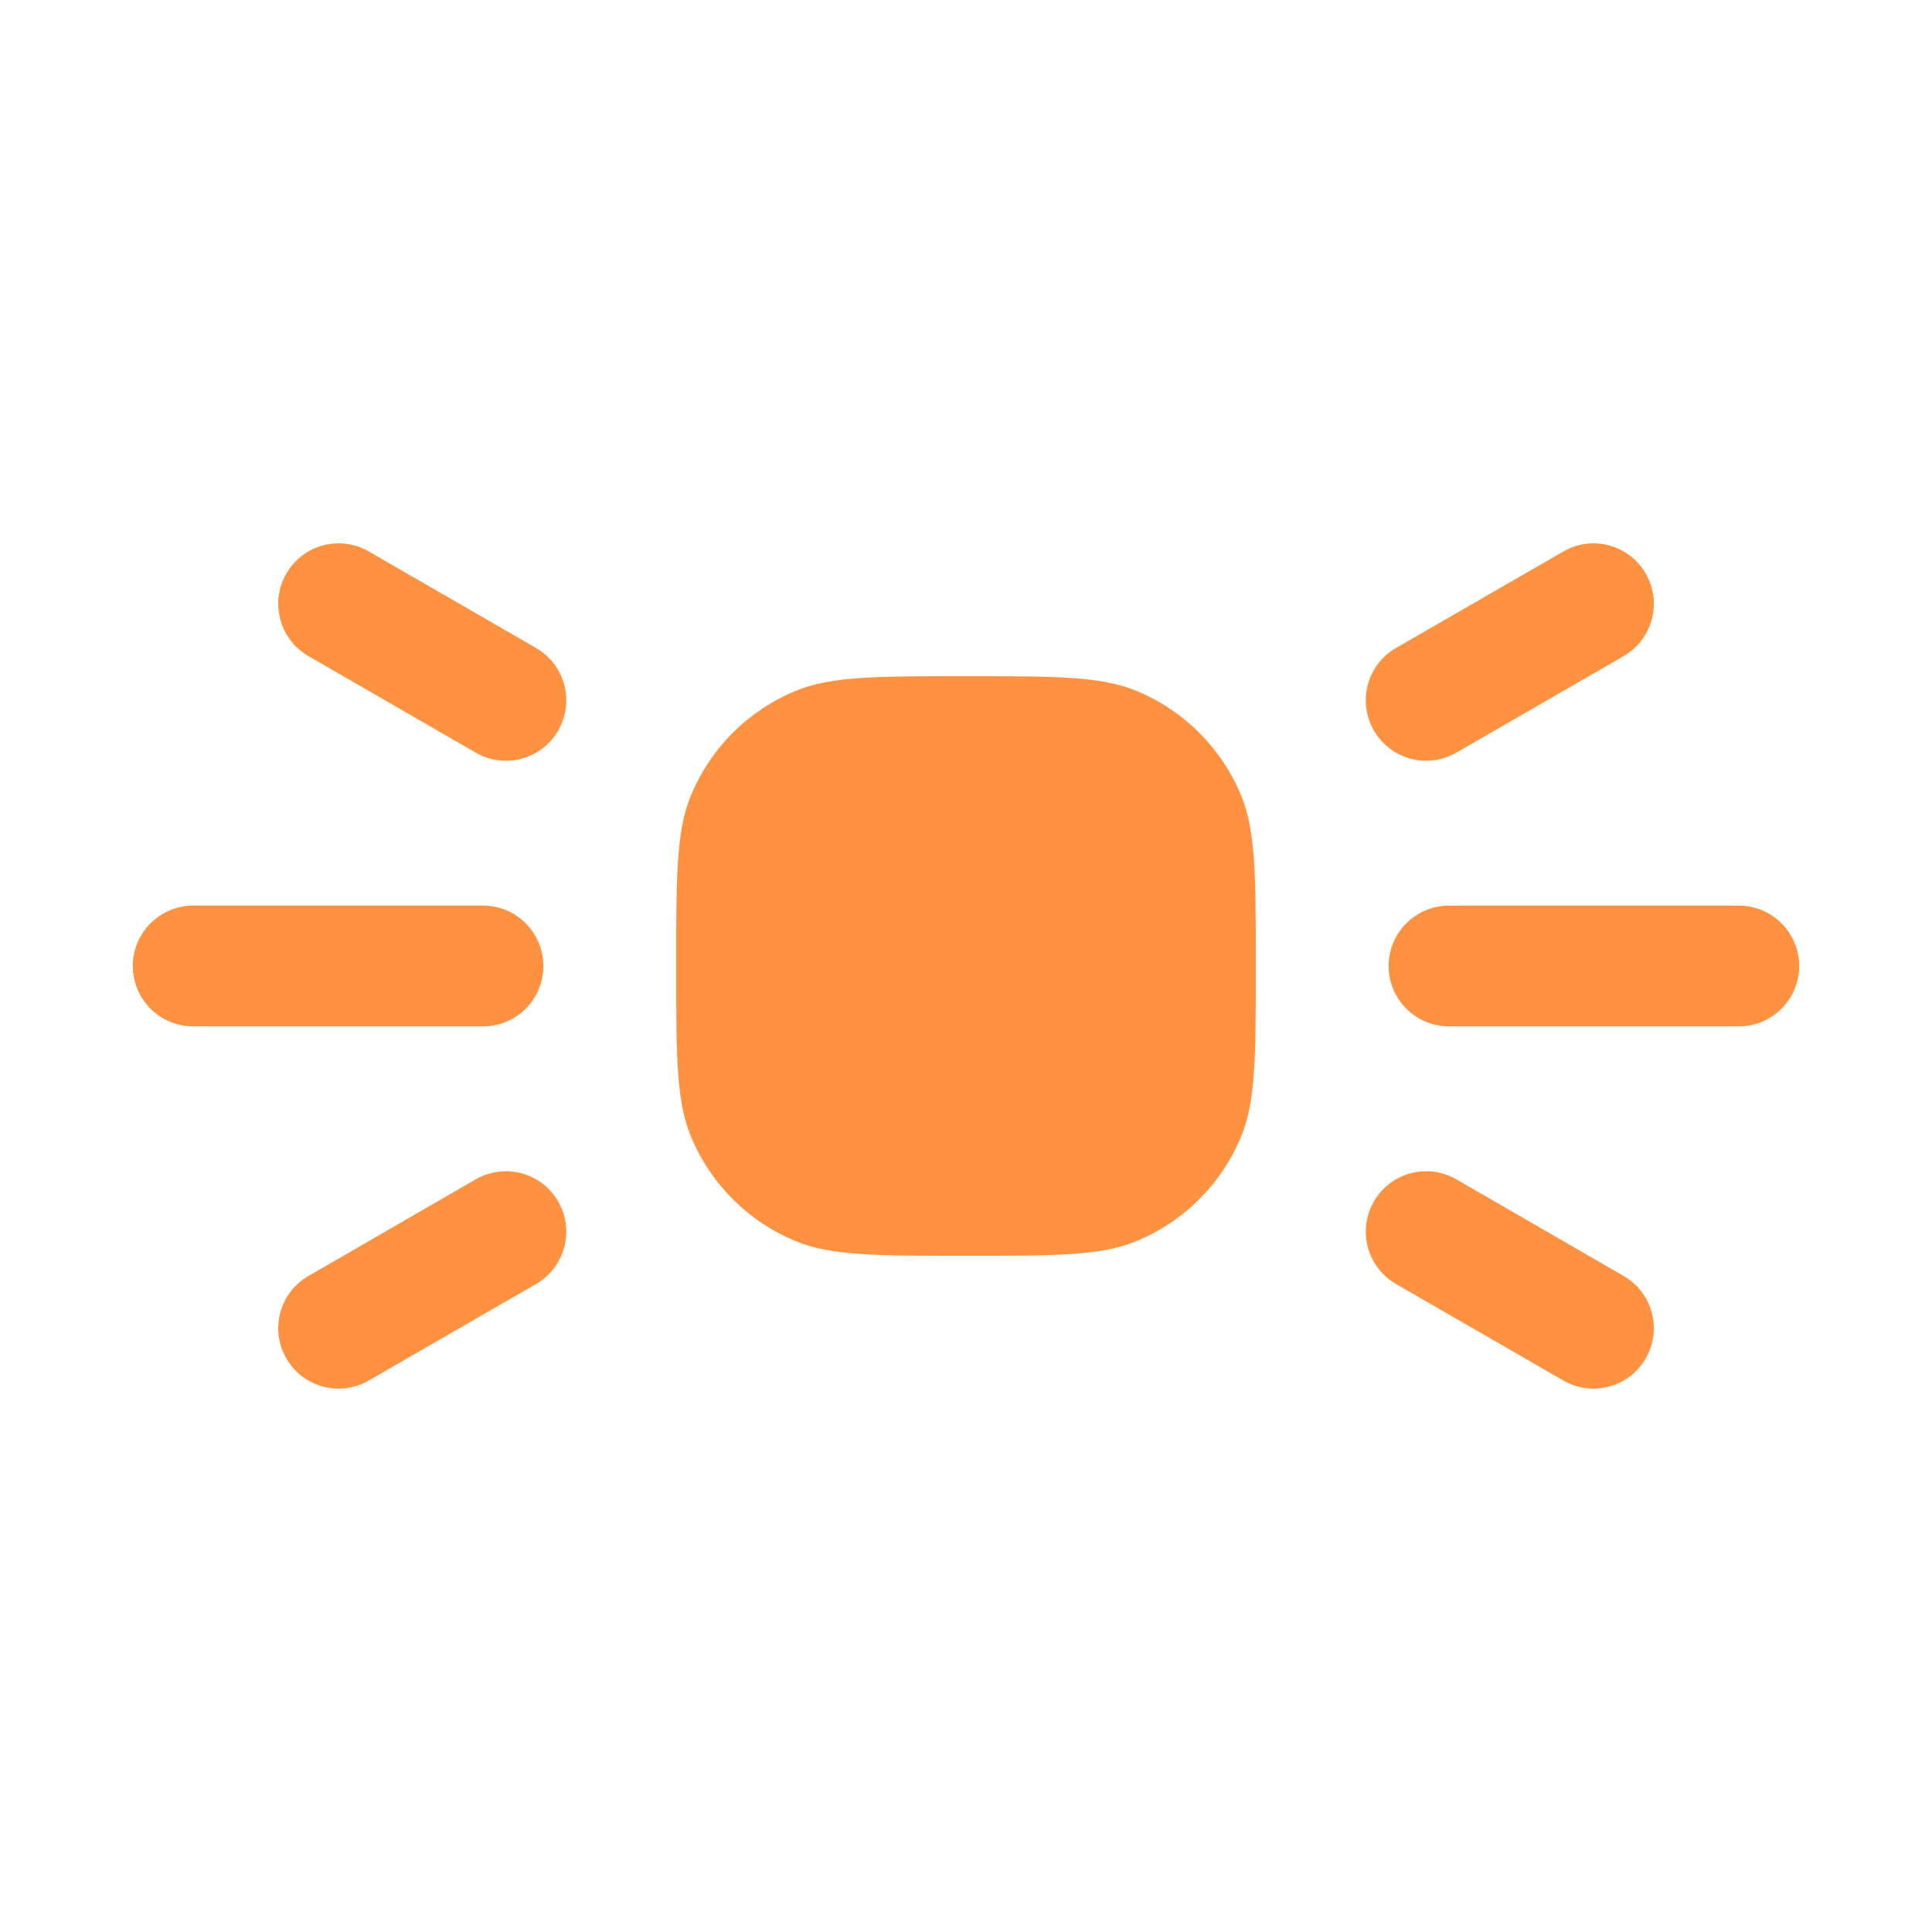
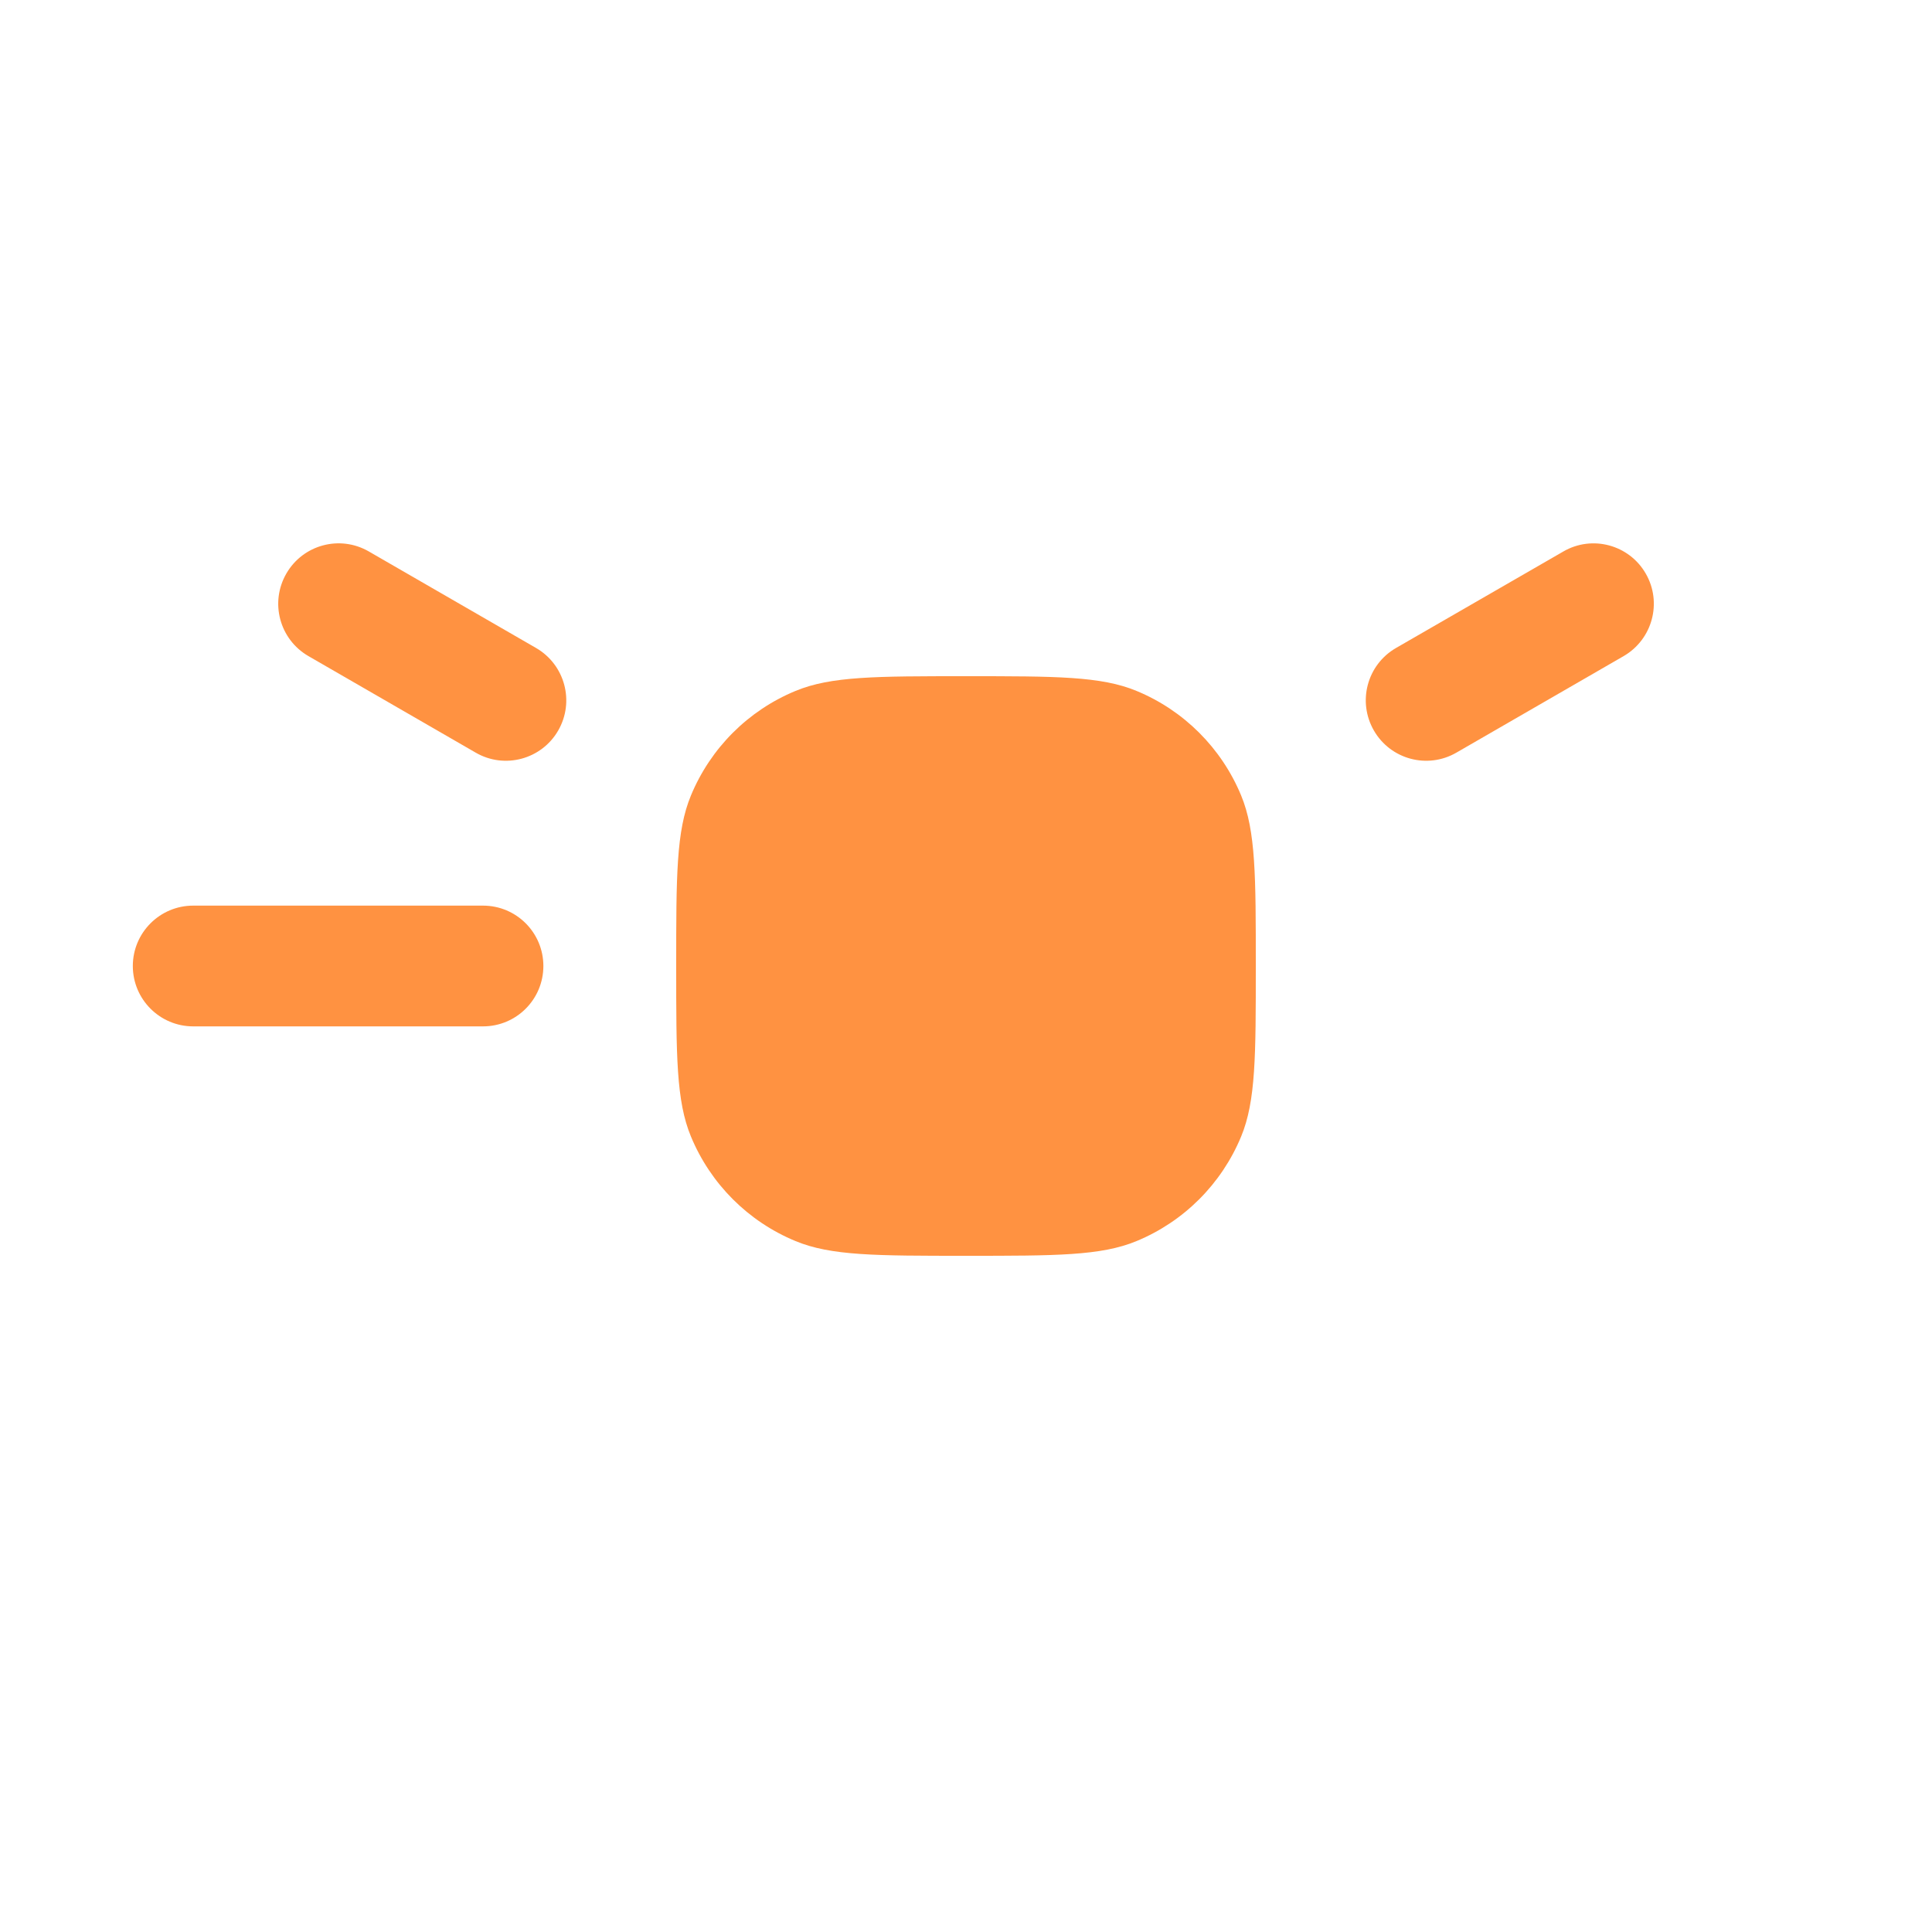
<svg xmlns="http://www.w3.org/2000/svg" width="24" height="24" viewBox="0 0 24 24" fill="none">
  <path d="M8.4 12C8.4 10.882 8.4 10.323 8.583 9.882C8.827 9.293 9.294 8.826 9.882 8.583C10.323 8.4 10.882 8.4 12 8.4C13.119 8.4 13.678 8.4 14.119 8.583C14.707 8.826 15.174 9.293 15.418 9.882C15.6 10.323 15.6 10.882 15.6 12C15.6 13.118 15.6 13.677 15.418 14.118C15.174 14.707 14.707 15.174 14.119 15.417C13.678 15.6 13.119 15.6 12 15.6C10.882 15.6 10.323 15.6 9.882 15.417C9.294 15.174 8.827 14.707 8.583 14.118C8.4 13.677 8.4 13.118 8.4 12Z" fill="#FF9241" />
  <path d="M4.581 6.85C4.222 6.643 3.764 6.766 3.557 7.125C3.35 7.484 3.472 7.942 3.831 8.15L5.91 9.35C6.268 9.557 6.727 9.434 6.934 9.075C7.141 8.716 7.018 8.258 6.66 8.05L4.581 6.85Z" fill="#FF9241" />
  <path d="M2.4 11.25C1.986 11.25 1.65 11.586 1.65 12C1.65 12.414 1.986 12.75 2.4 12.75H6C6.415 12.75 6.75 12.414 6.75 12C6.75 11.586 6.415 11.25 6 11.25H2.4Z" fill="#FF9241" />
-   <path d="M18 11.25C17.586 11.25 17.25 11.586 17.25 12C17.25 12.414 17.586 12.75 18 12.75H21.6C22.015 12.75 22.35 12.414 22.35 12C22.35 11.586 22.015 11.25 21.6 11.25H18Z" fill="#FF9241" />
-   <path d="M17.067 14.925C17.274 14.566 17.732 14.443 18.091 14.65L20.17 15.851C20.528 16.058 20.651 16.516 20.444 16.875C20.237 17.234 19.778 17.357 19.42 17.149L17.341 15.95C16.982 15.742 16.86 15.284 17.067 14.925Z" fill="#FF9241" />
  <path d="M17.067 9.075C16.86 8.716 16.982 8.258 17.341 8.05L19.42 6.851C19.778 6.643 20.237 6.766 20.444 7.125C20.651 7.484 20.528 7.942 20.17 8.15L18.091 9.35C17.732 9.557 17.274 9.434 17.067 9.075Z" fill="#FF9241" />
-   <path d="M3.831 15.851C3.472 16.058 3.35 16.516 3.557 16.875C3.764 17.234 4.222 17.357 4.581 17.149L6.66 15.95C7.018 15.742 7.141 15.284 6.934 14.925C6.727 14.566 6.268 14.443 5.91 14.65L3.831 15.851Z" fill="#FF9241" />
</svg>